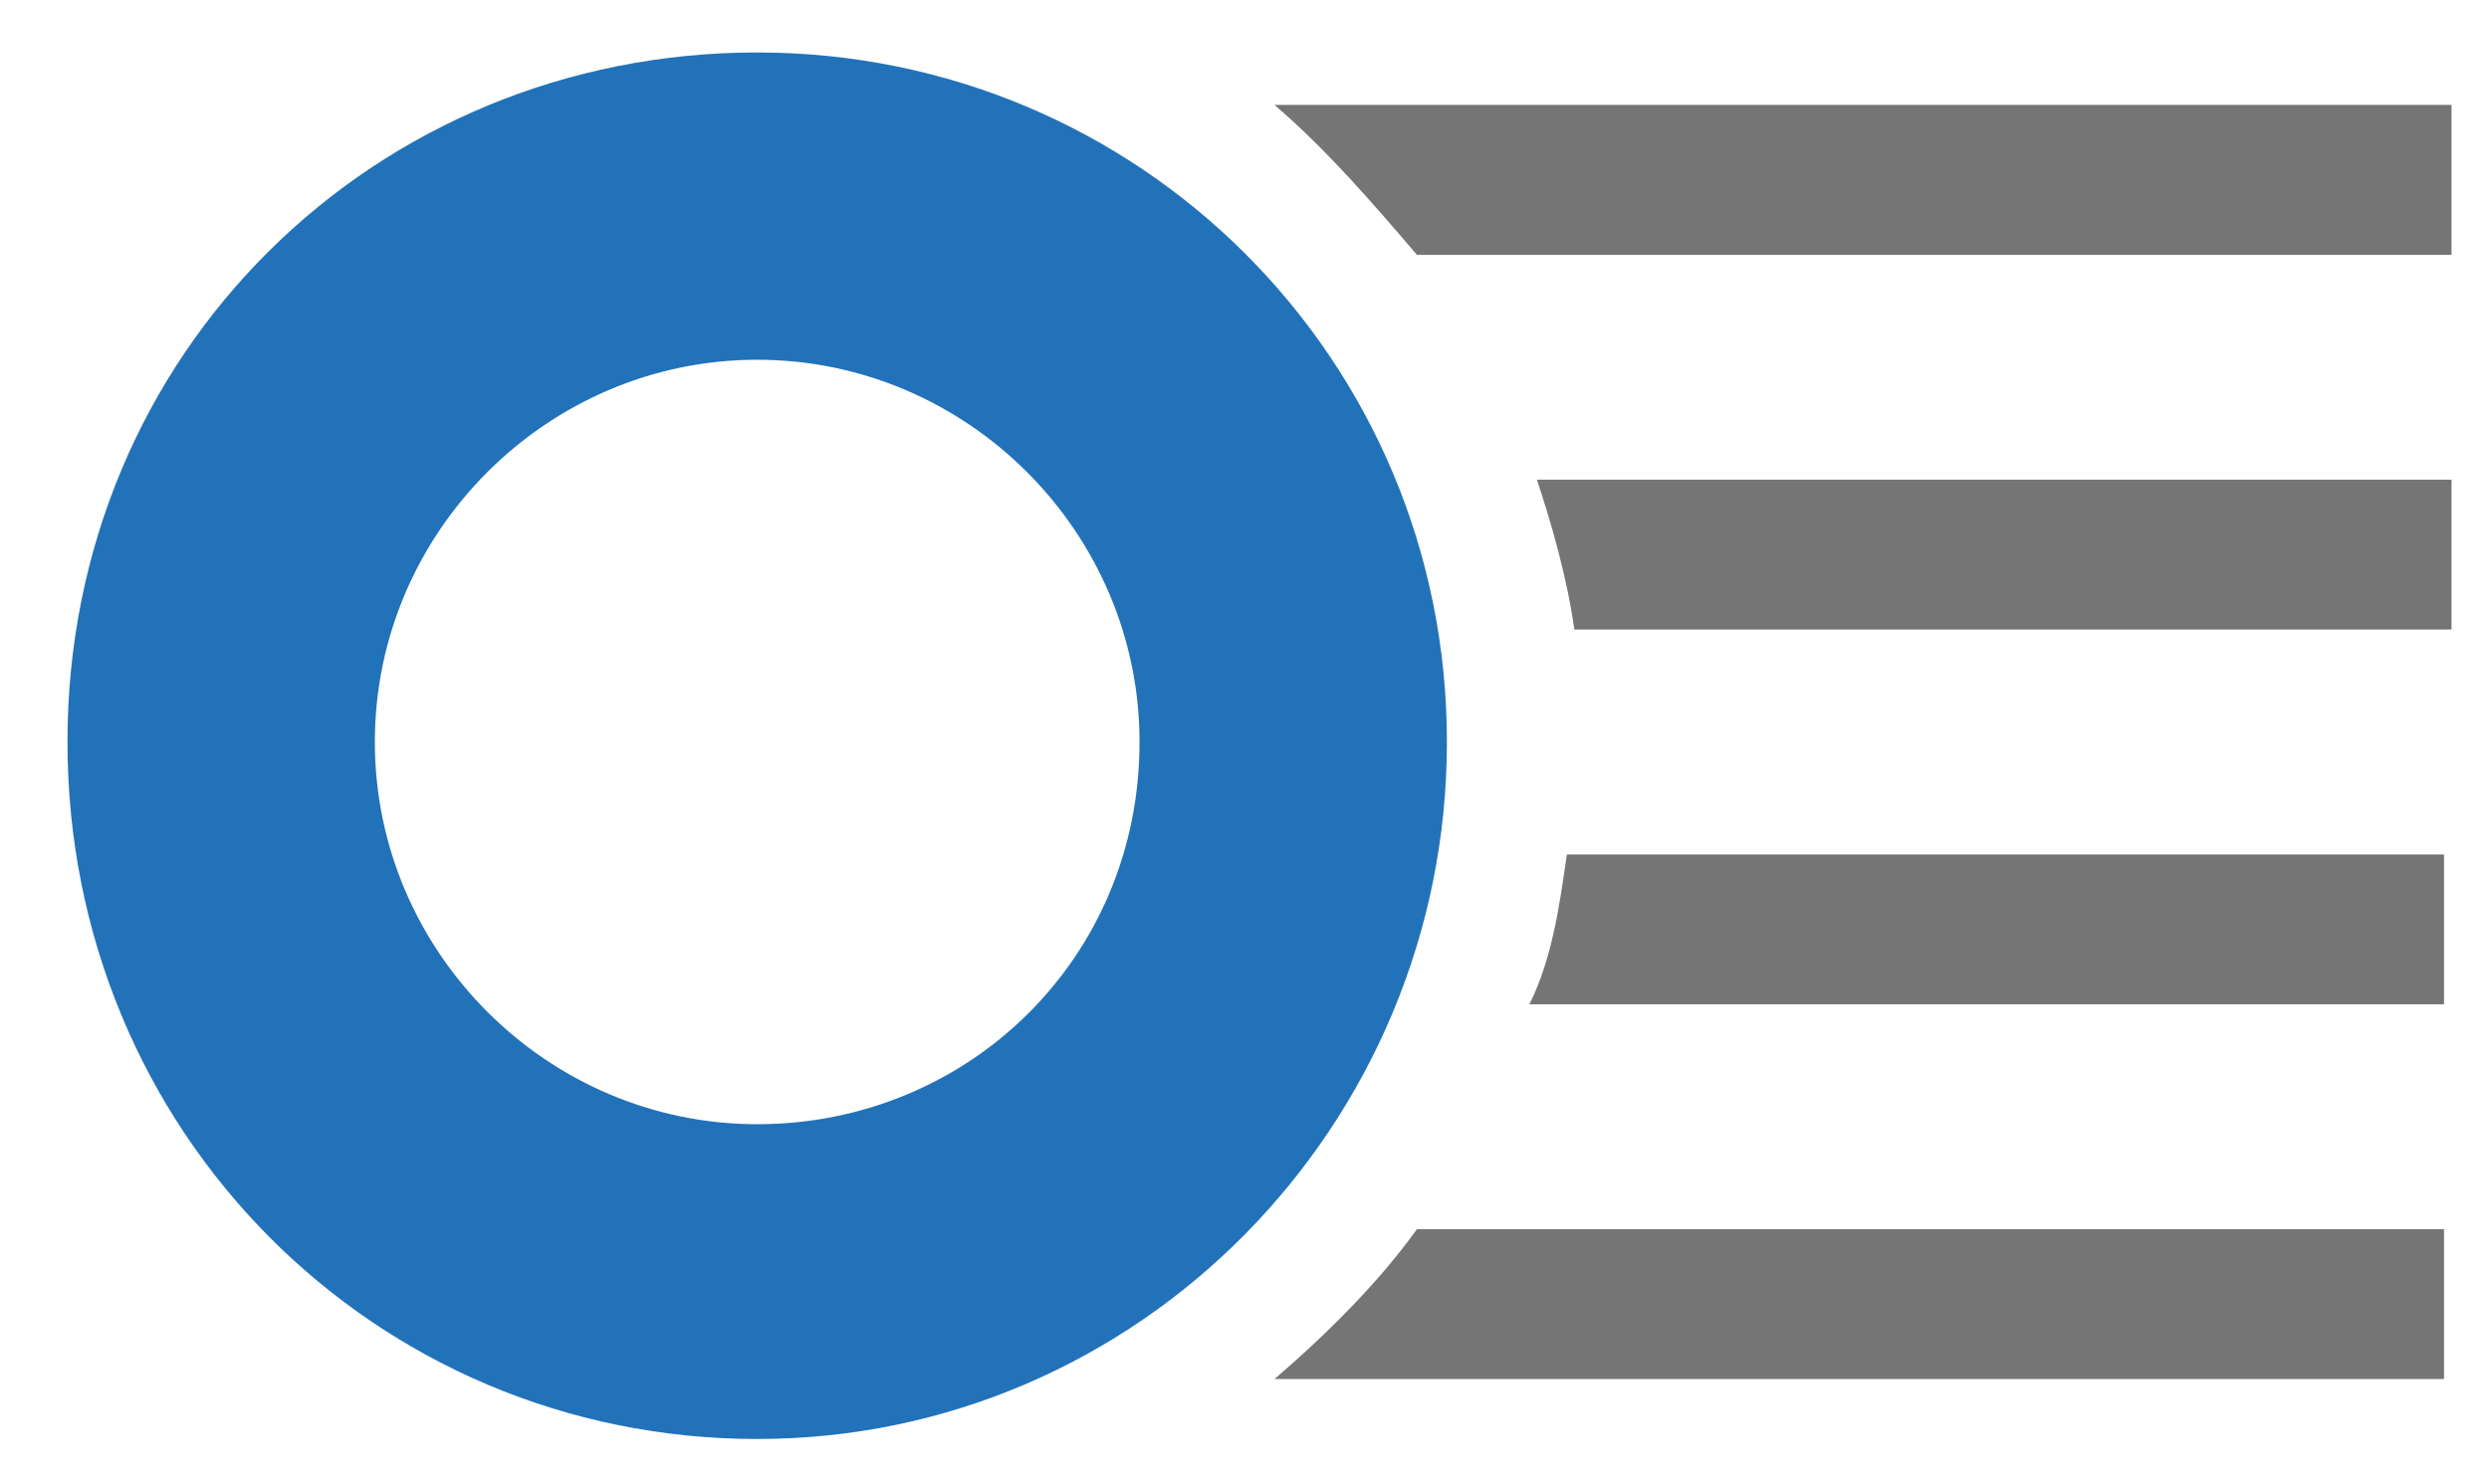
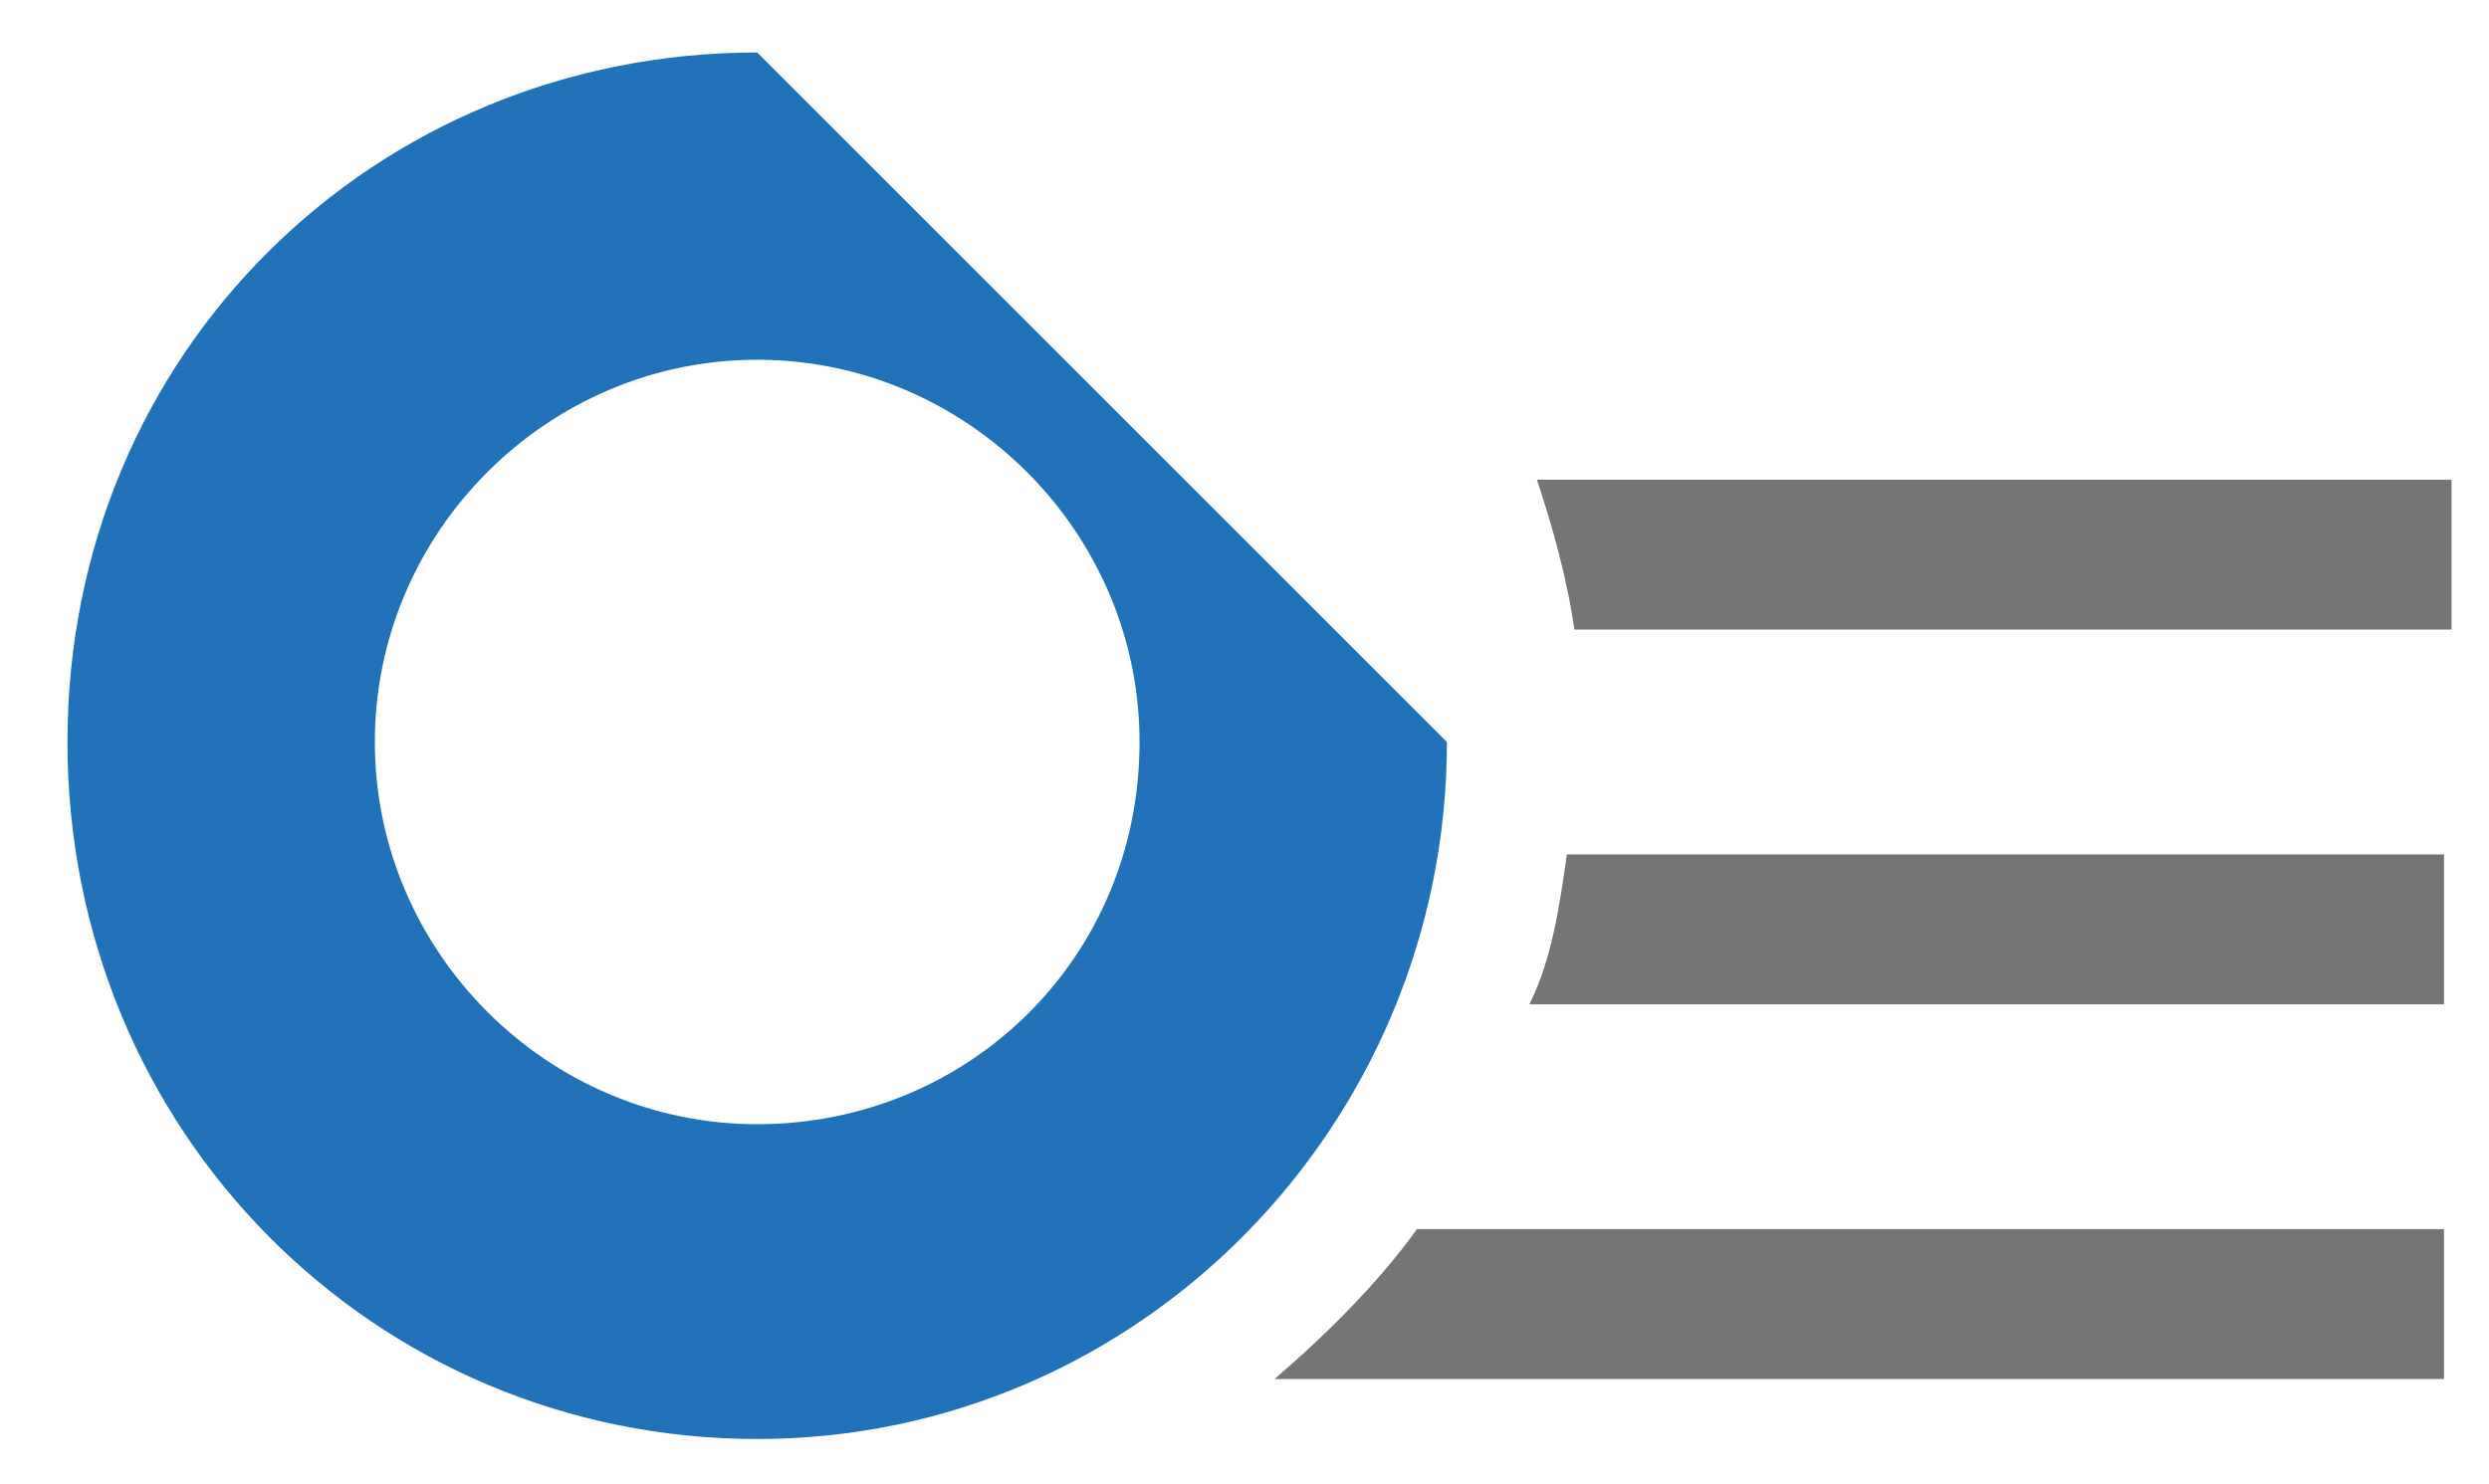
<svg xmlns="http://www.w3.org/2000/svg" version="1.1" id="Layer_1" x="0px" y="0px" viewBox="0 0 33.2 19.8" style="enable-background:new 0 0 33.2 19.8;" xml:space="preserve">
  <style type="text/css">
	.st0{fill:#757575;}
	.st1{fill-rule:evenodd;clip-rule:evenodd;fill:#2272B9;}
</style>
  <g>
    <path class="st0" d="M18.9,16.4c-0.5,0.7-1.2,1.4-1.9,2h15.6v-2H18.9z" />
    <path class="st0" d="M20.9,11.4c-0.1,0.7-0.2,1.4-0.5,2h12.2v-2H20.9z" />
    <path class="st0" d="M20.5,6.4c0.2,0.6,0.4,1.3,0.5,2h11.7v-2H20.5z" />
-     <path class="st0" d="M17,1.4c0.7,0.6,1.3,1.3,1.9,2h13.8v-2H17z" />
-     <path class="st1" d="M15.2,9.9c0-2.8-2.3-5.1-5.1-5.1S5,7.1,5,9.9S7.3,15,10.1,15S15.2,12.8,15.2,9.9z M19.3,9.9   c0,5.1-4.1,9.3-9.2,9.3s-9.2-4.1-9.2-9.3S5,0.7,10.1,0.7S19.3,4.8,19.3,9.9z" />
+     <path class="st1" d="M15.2,9.9c0-2.8-2.3-5.1-5.1-5.1S5,7.1,5,9.9S7.3,15,10.1,15S15.2,12.8,15.2,9.9z M19.3,9.9   c0,5.1-4.1,9.3-9.2,9.3s-9.2-4.1-9.2-9.3S5,0.7,10.1,0.7z" />
  </g>
</svg>